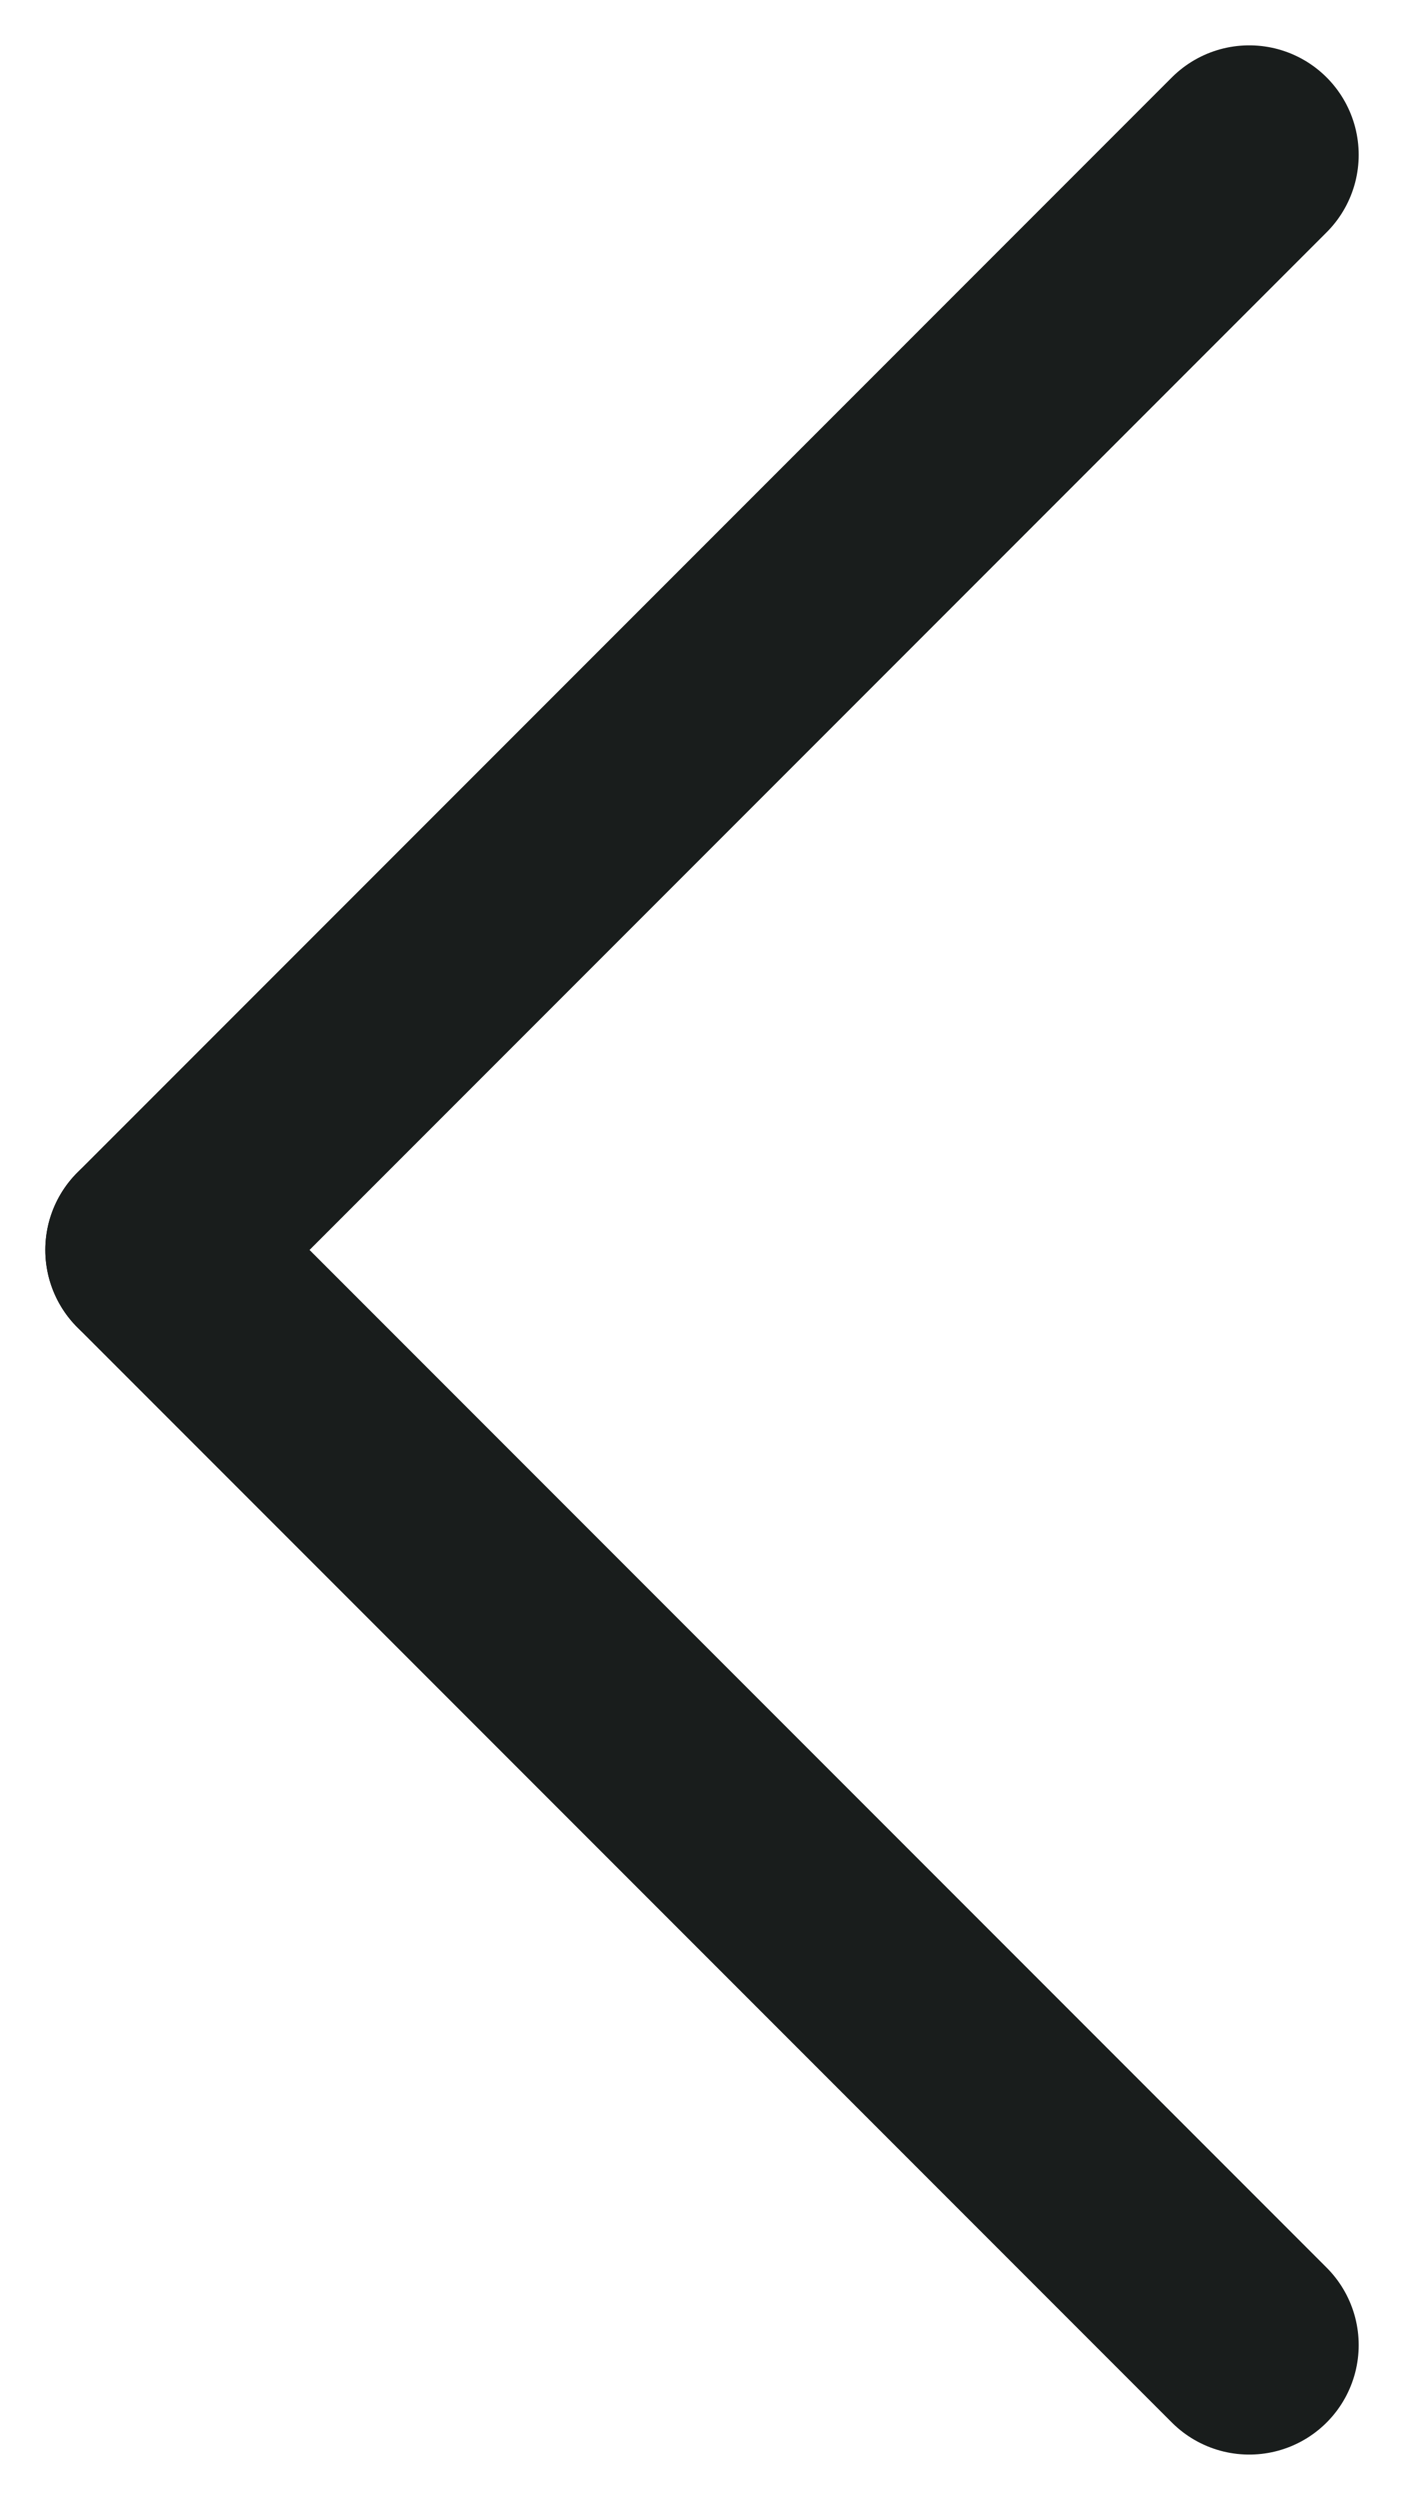
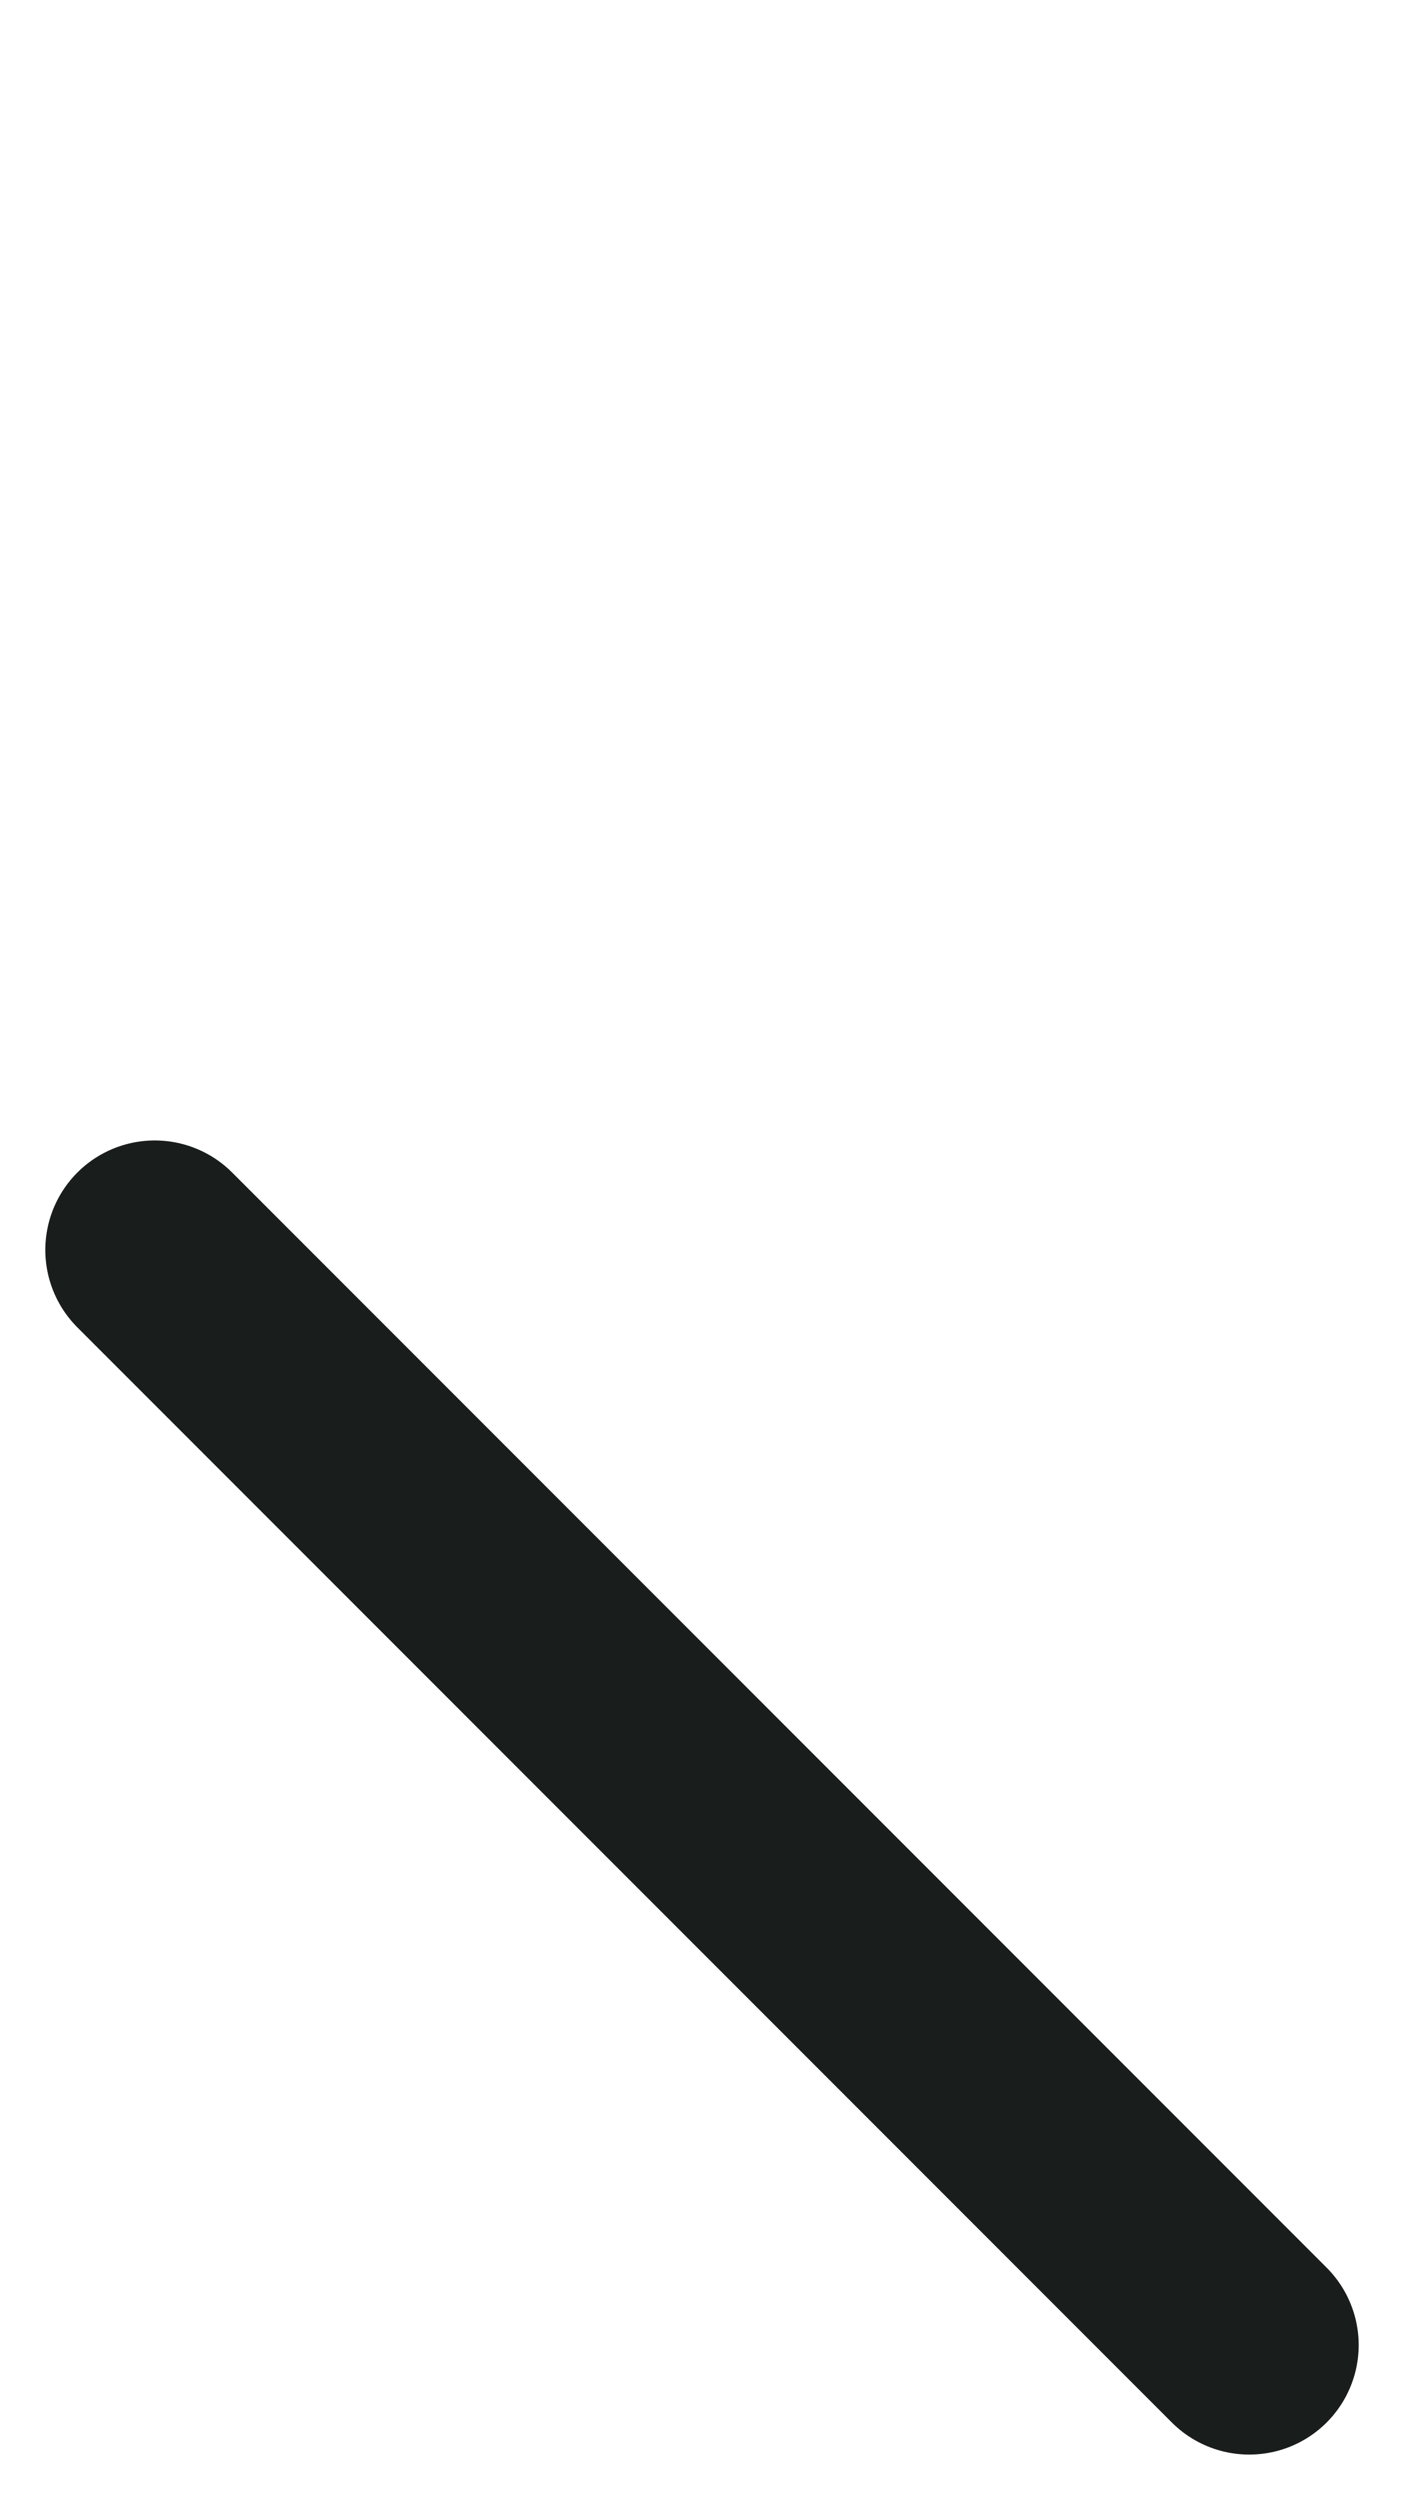
<svg xmlns="http://www.w3.org/2000/svg" width="6.414" height="11.414" viewBox="0 0 6.414 11.414">
  <g id="Group_26565" data-name="Group 26565" transform="translate(0.707 0.707)">
-     <line id="Line_12489" data-name="Line 12489" x1="5" y2="5" fill="none" stroke="#191d1c" stroke-linecap="round" stroke-width="1" />
    <line id="Line_12490" data-name="Line 12490" x2="5" y2="5" transform="translate(0 5)" fill="none" stroke="#191d1c" stroke-linecap="round" stroke-width="1" />
  </g>
</svg>